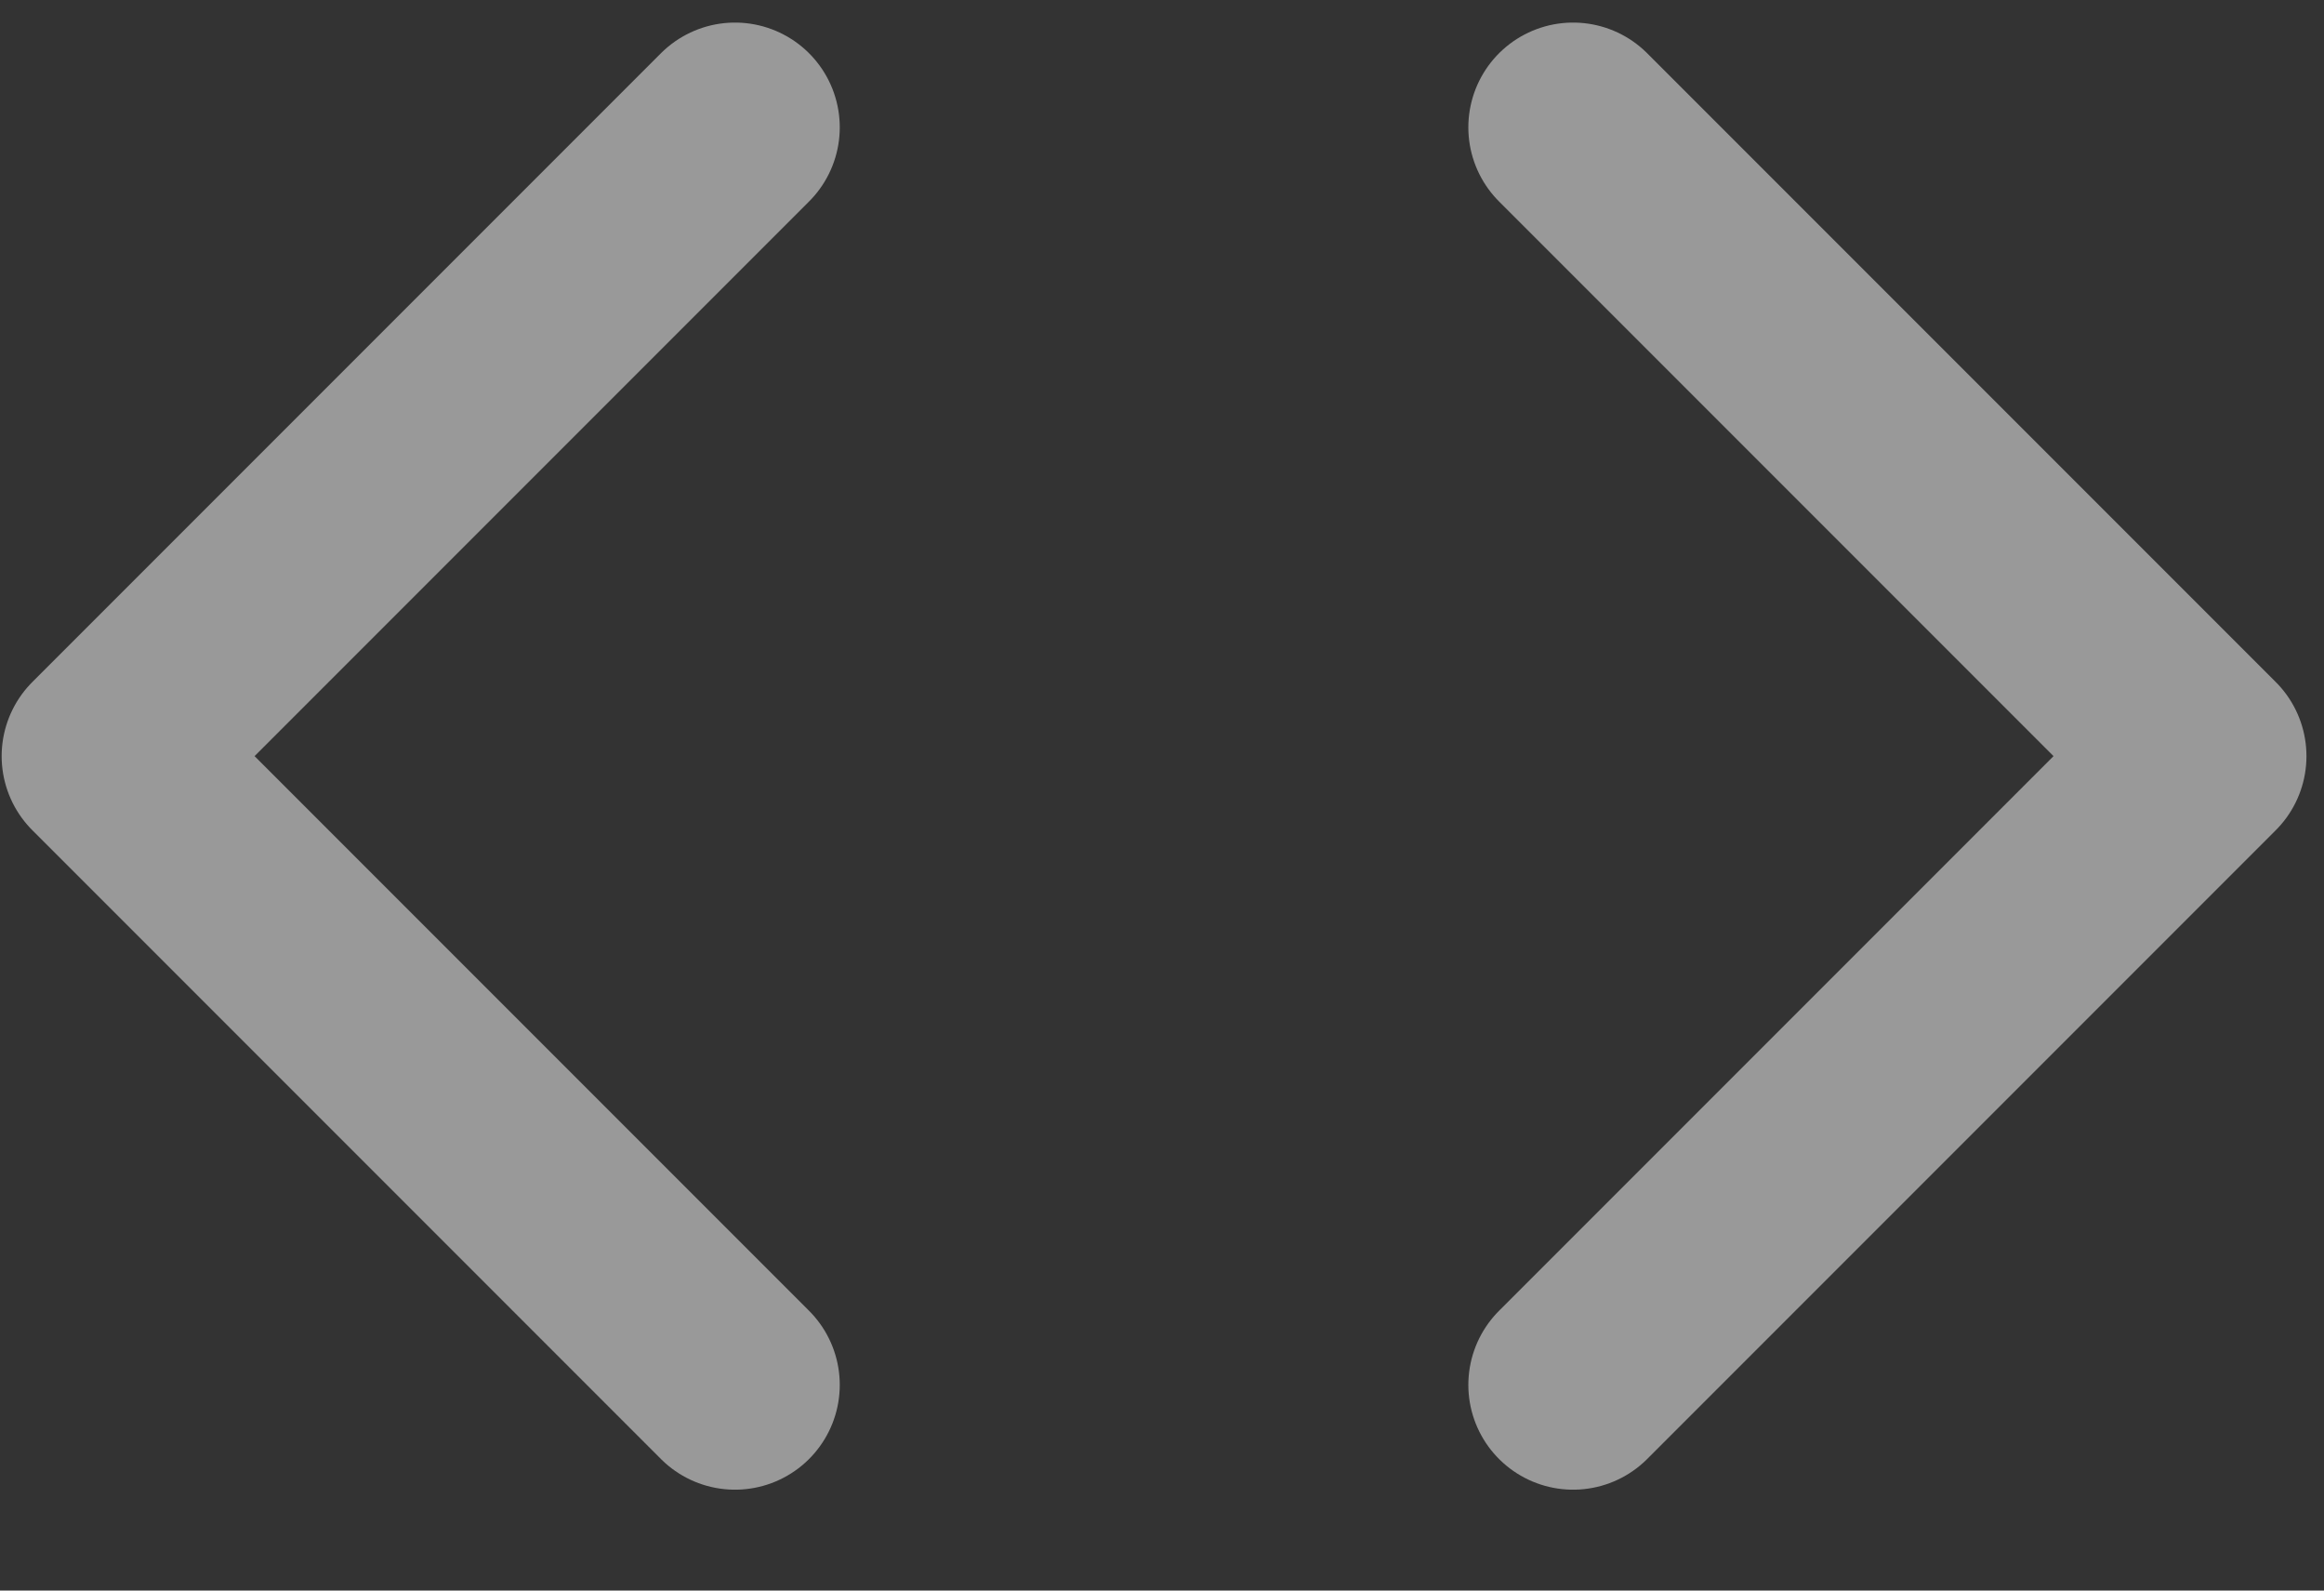
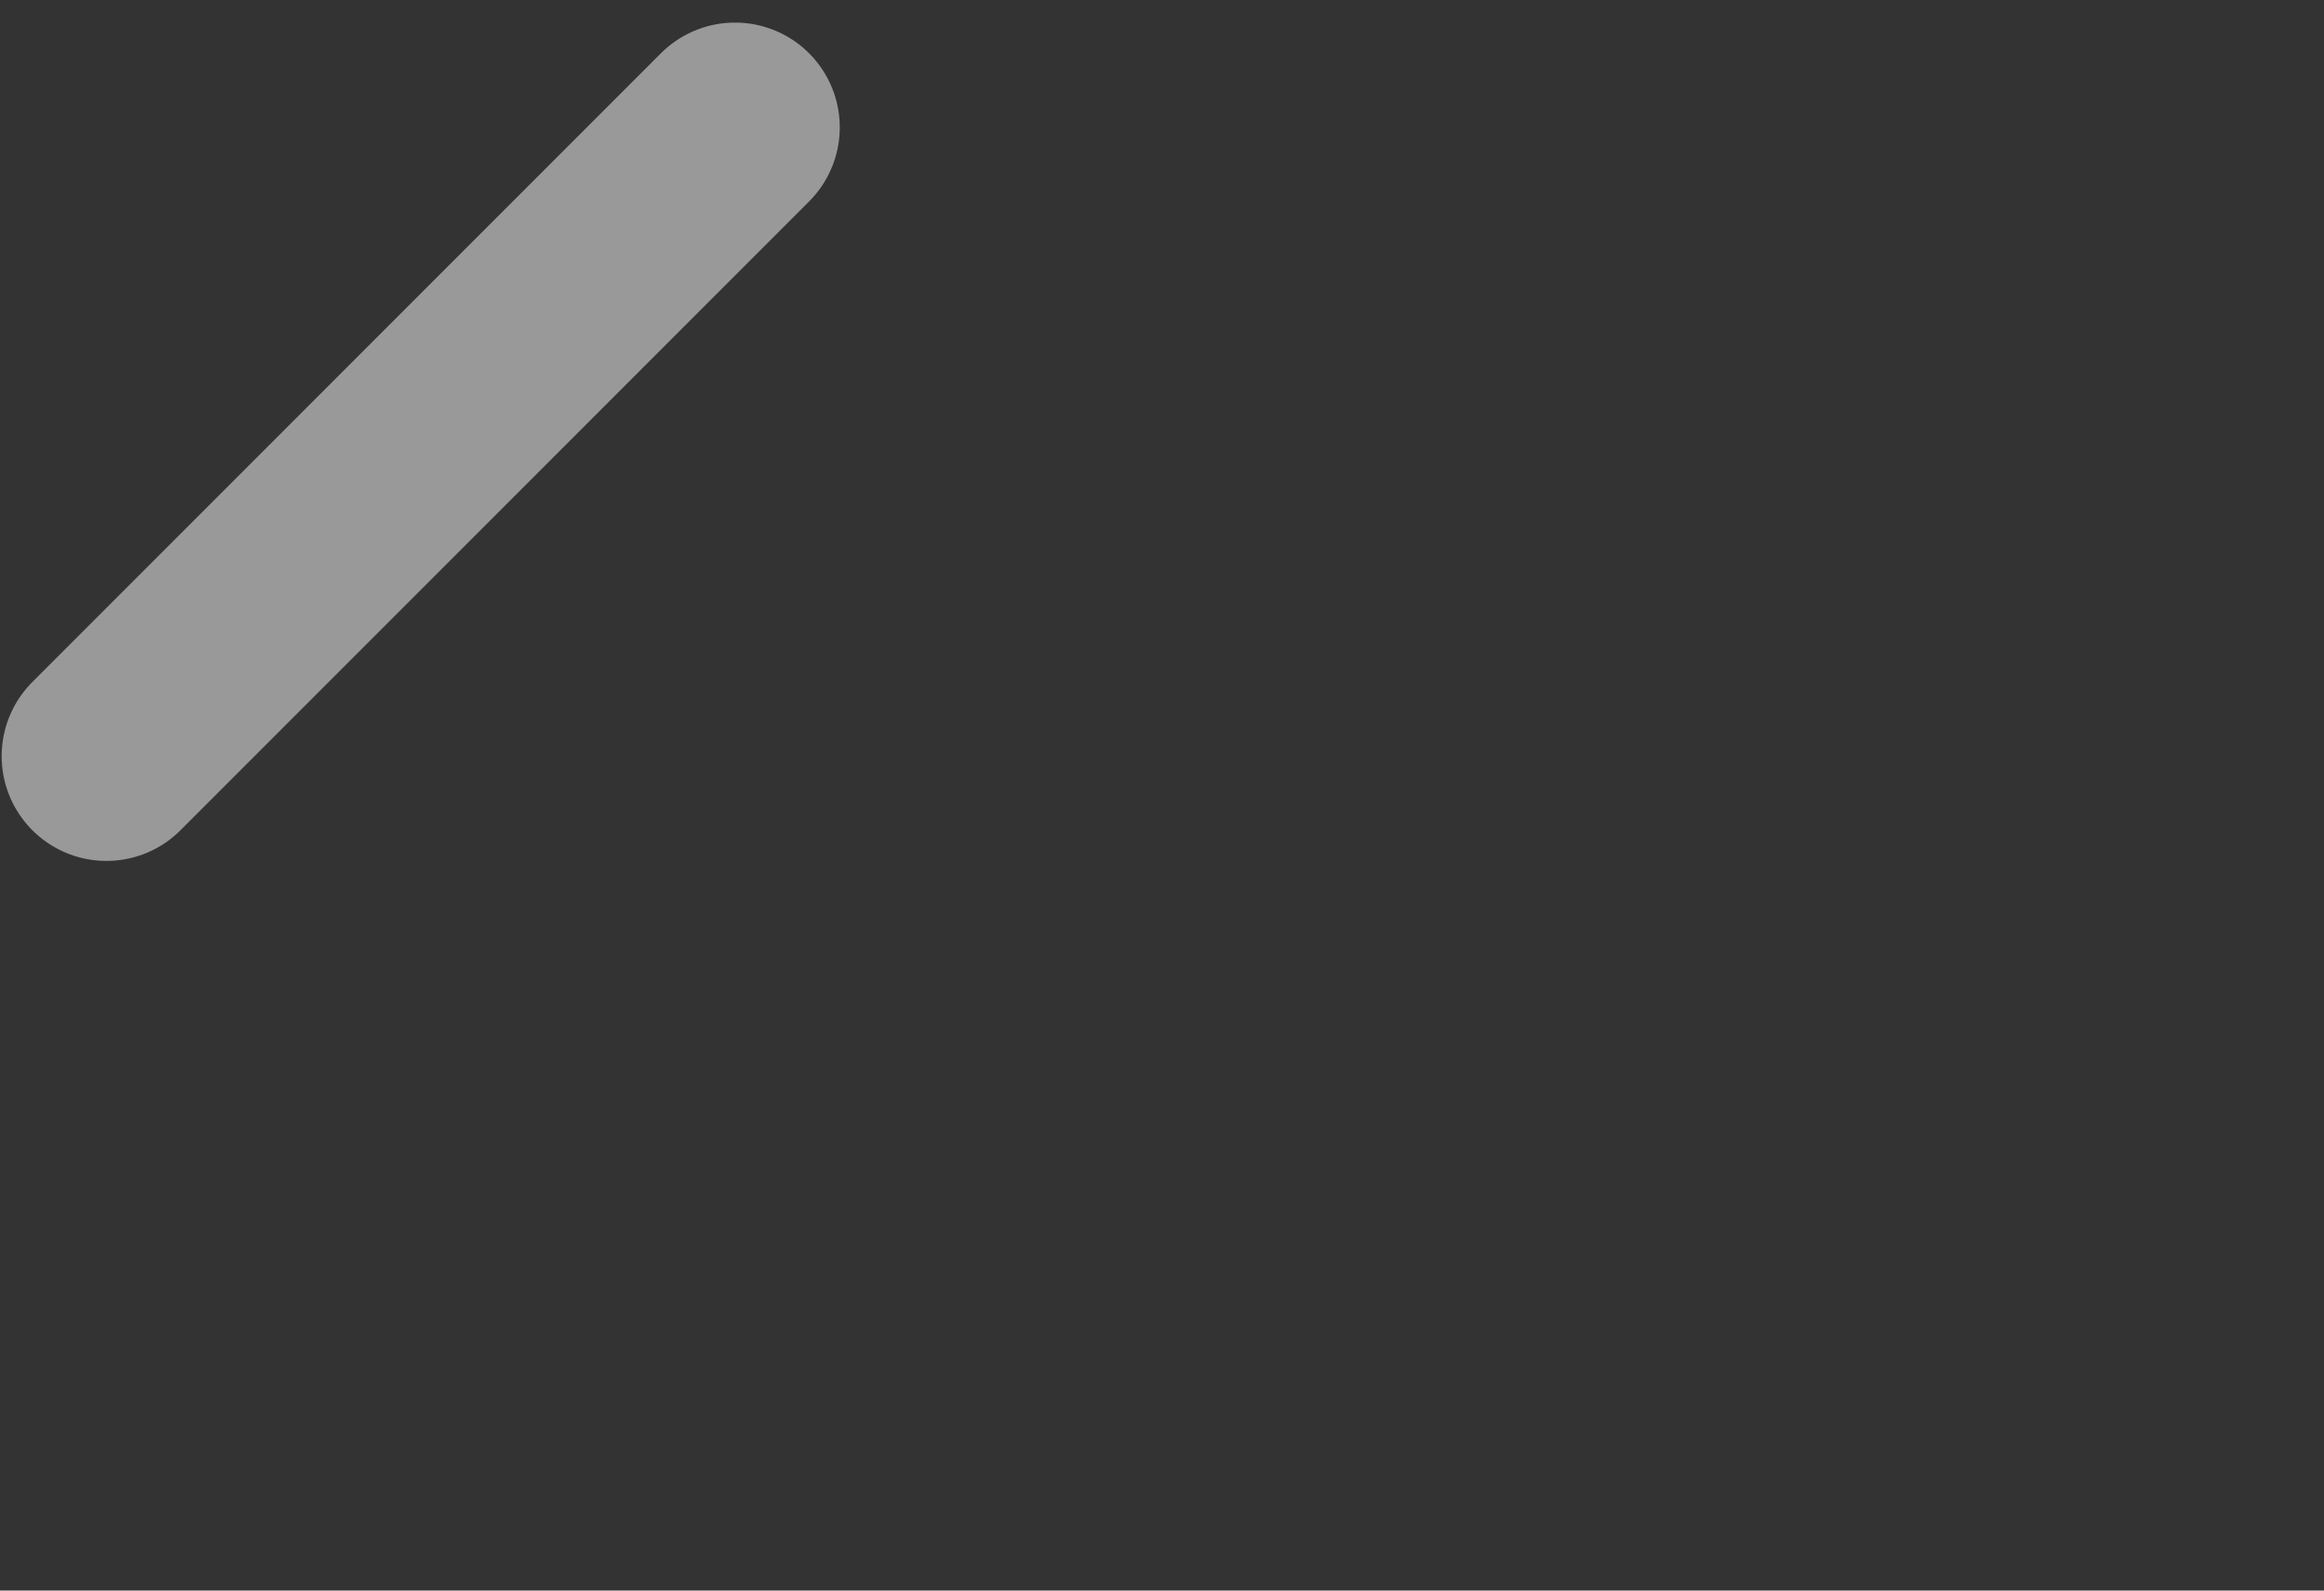
<svg xmlns="http://www.w3.org/2000/svg" width="19" height="13" viewBox="0 0 19 13" fill="none">
  <rect x="0" y="0" width="19" height="13" fill="#333333" stroke="none" />
-   <path d="M12.861 11.319L18 6.18L12.861 1.041" stroke="white" stroke-opacity="0.5" stroke-width="1.713" stroke-linecap="round" stroke-linejoin="round" />
-   <path d="M6.009 1.041L0.87 6.18L6.009 11.319" stroke="white" stroke-opacity="0.5" stroke-width="1.713" stroke-linecap="round" stroke-linejoin="round" />
+   <path d="M6.009 1.041L0.87 6.18" stroke="white" stroke-opacity="0.5" stroke-width="1.713" stroke-linecap="round" stroke-linejoin="round" />
</svg>